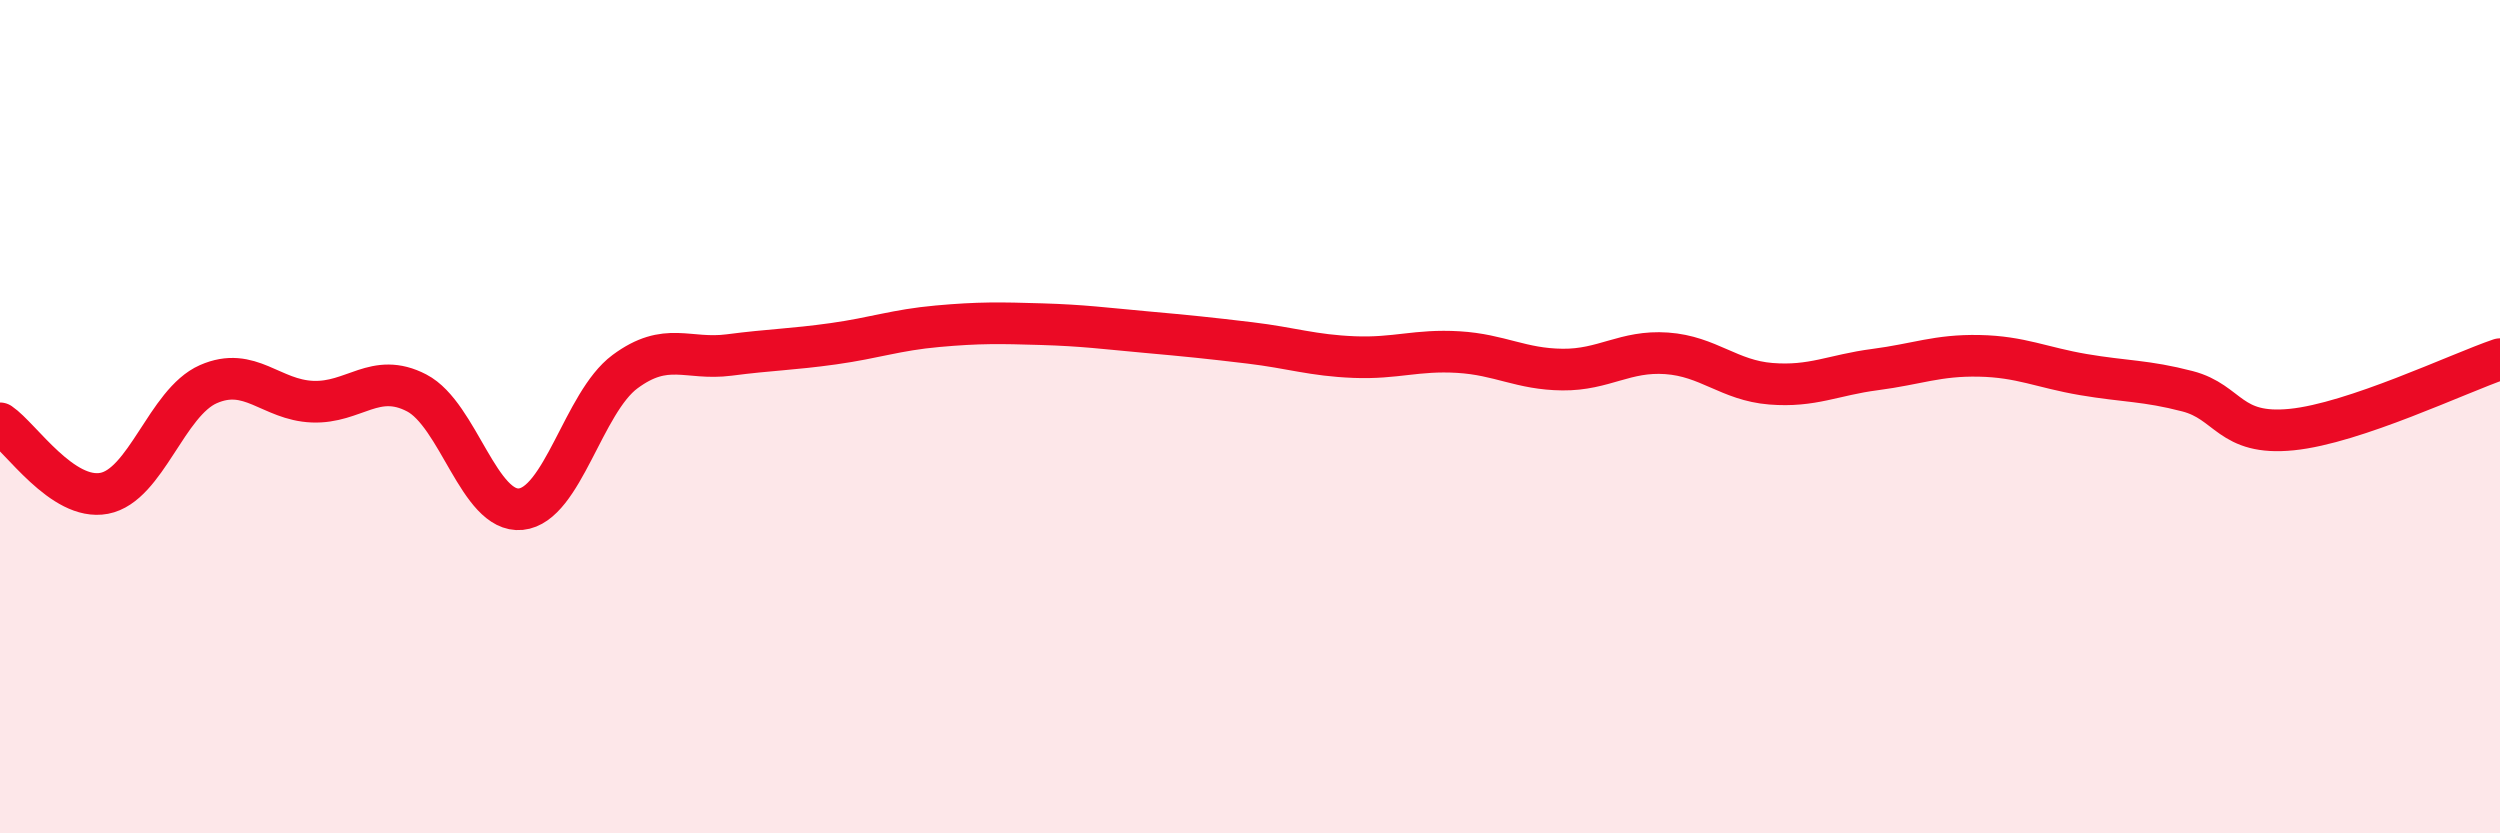
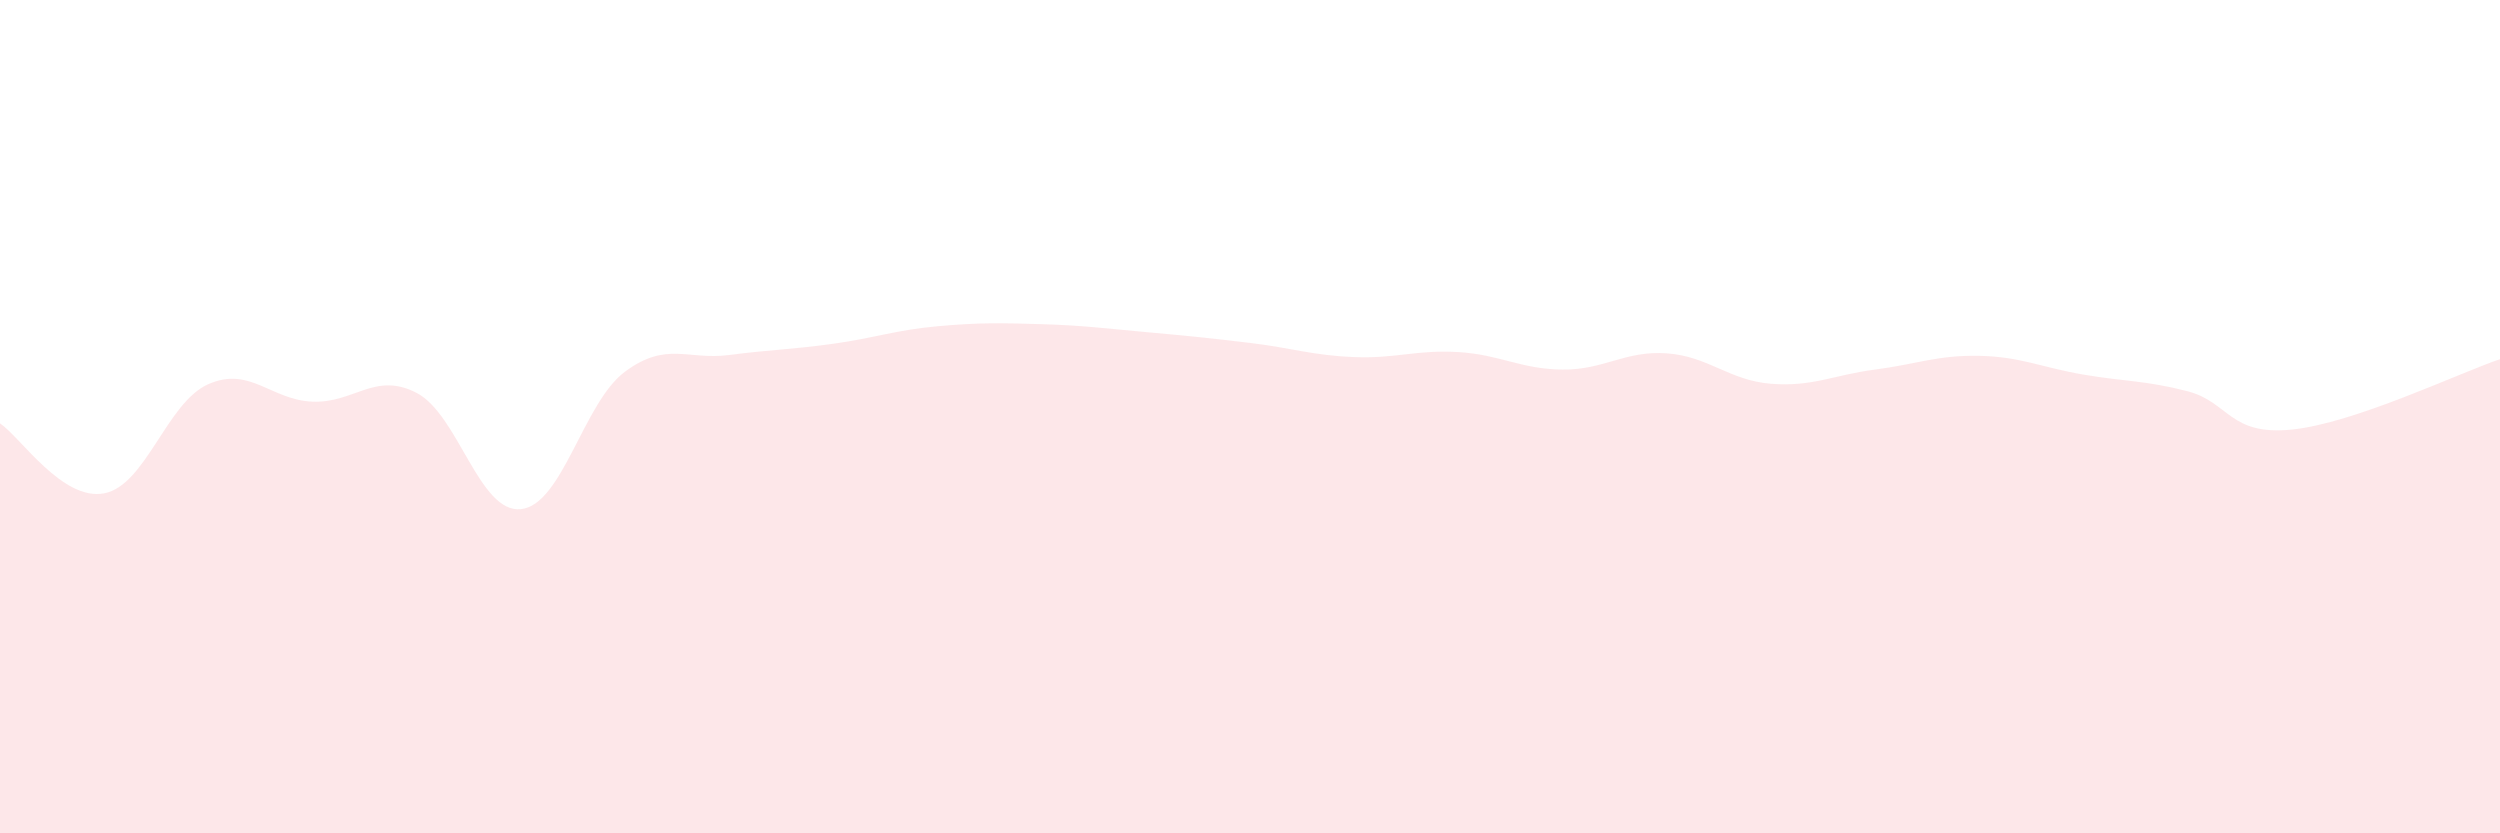
<svg xmlns="http://www.w3.org/2000/svg" width="60" height="20" viewBox="0 0 60 20">
  <path d="M 0,10.16 C 0.5,10.5 1.5,12.03 2.5,11.84 C 3.5,11.65 4,9.66 5,9.22 C 6,8.78 6.5,9.6 7.5,9.64 C 8.5,9.68 9,8.91 10,9.43 C 11,9.95 11.5,12.32 12.5,12.22 C 13.5,12.12 14,9.66 15,8.92 C 16,8.18 16.5,8.65 17.5,8.52 C 18.5,8.39 19,8.39 20,8.25 C 21,8.11 21.5,7.92 22.5,7.83 C 23.5,7.74 24,7.75 25,7.78 C 26,7.81 26.5,7.88 27.5,7.97 C 28.5,8.06 29,8.11 30,8.23 C 31,8.35 31.5,8.53 32.5,8.57 C 33.5,8.61 34,8.39 35,8.45 C 36,8.51 36.5,8.86 37.5,8.87 C 38.5,8.88 39,8.41 40,8.48 C 41,8.55 41.5,9.13 42.5,9.21 C 43.5,9.29 44,9 45,8.87 C 46,8.74 46.5,8.52 47.5,8.54 C 48.5,8.56 49,8.82 50,8.99 C 51,9.16 51.5,9.13 52.5,9.39 C 53.5,9.65 53.5,10.46 55,10.31 C 56.5,10.16 59,8.96 60,8.62L60 20L0 20Z" fill="#EB0A25" opacity="0.1" stroke-linecap="round" stroke-linejoin="round" />
-   <path d="M 0,10.16 C 0.5,10.5 1.5,12.03 2.5,11.84 C 3.5,11.65 4,9.66 5,9.22 C 6,8.78 6.5,9.6 7.5,9.64 C 8.5,9.68 9,8.91 10,9.43 C 11,9.95 11.5,12.32 12.5,12.22 C 13.5,12.12 14,9.66 15,8.92 C 16,8.18 16.5,8.65 17.5,8.52 C 18.5,8.39 19,8.39 20,8.25 C 21,8.11 21.5,7.92 22.5,7.83 C 23.5,7.74 24,7.75 25,7.78 C 26,7.81 26.5,7.88 27.5,7.97 C 28.5,8.06 29,8.11 30,8.23 C 31,8.35 31.5,8.53 32.5,8.57 C 33.5,8.61 34,8.39 35,8.45 C 36,8.51 36.5,8.86 37.5,8.87 C 38.5,8.88 39,8.41 40,8.48 C 41,8.55 41.5,9.13 42.5,9.21 C 43.5,9.29 44,9 45,8.87 C 46,8.74 46.5,8.52 47.5,8.54 C 48.5,8.56 49,8.82 50,8.99 C 51,9.16 51.5,9.13 52.5,9.39 C 53.5,9.65 53.5,10.46 55,10.31 C 56.5,10.16 59,8.96 60,8.62" stroke="#EB0A25" stroke-width="1" fill="none" stroke-linecap="round" stroke-linejoin="round" />
</svg>